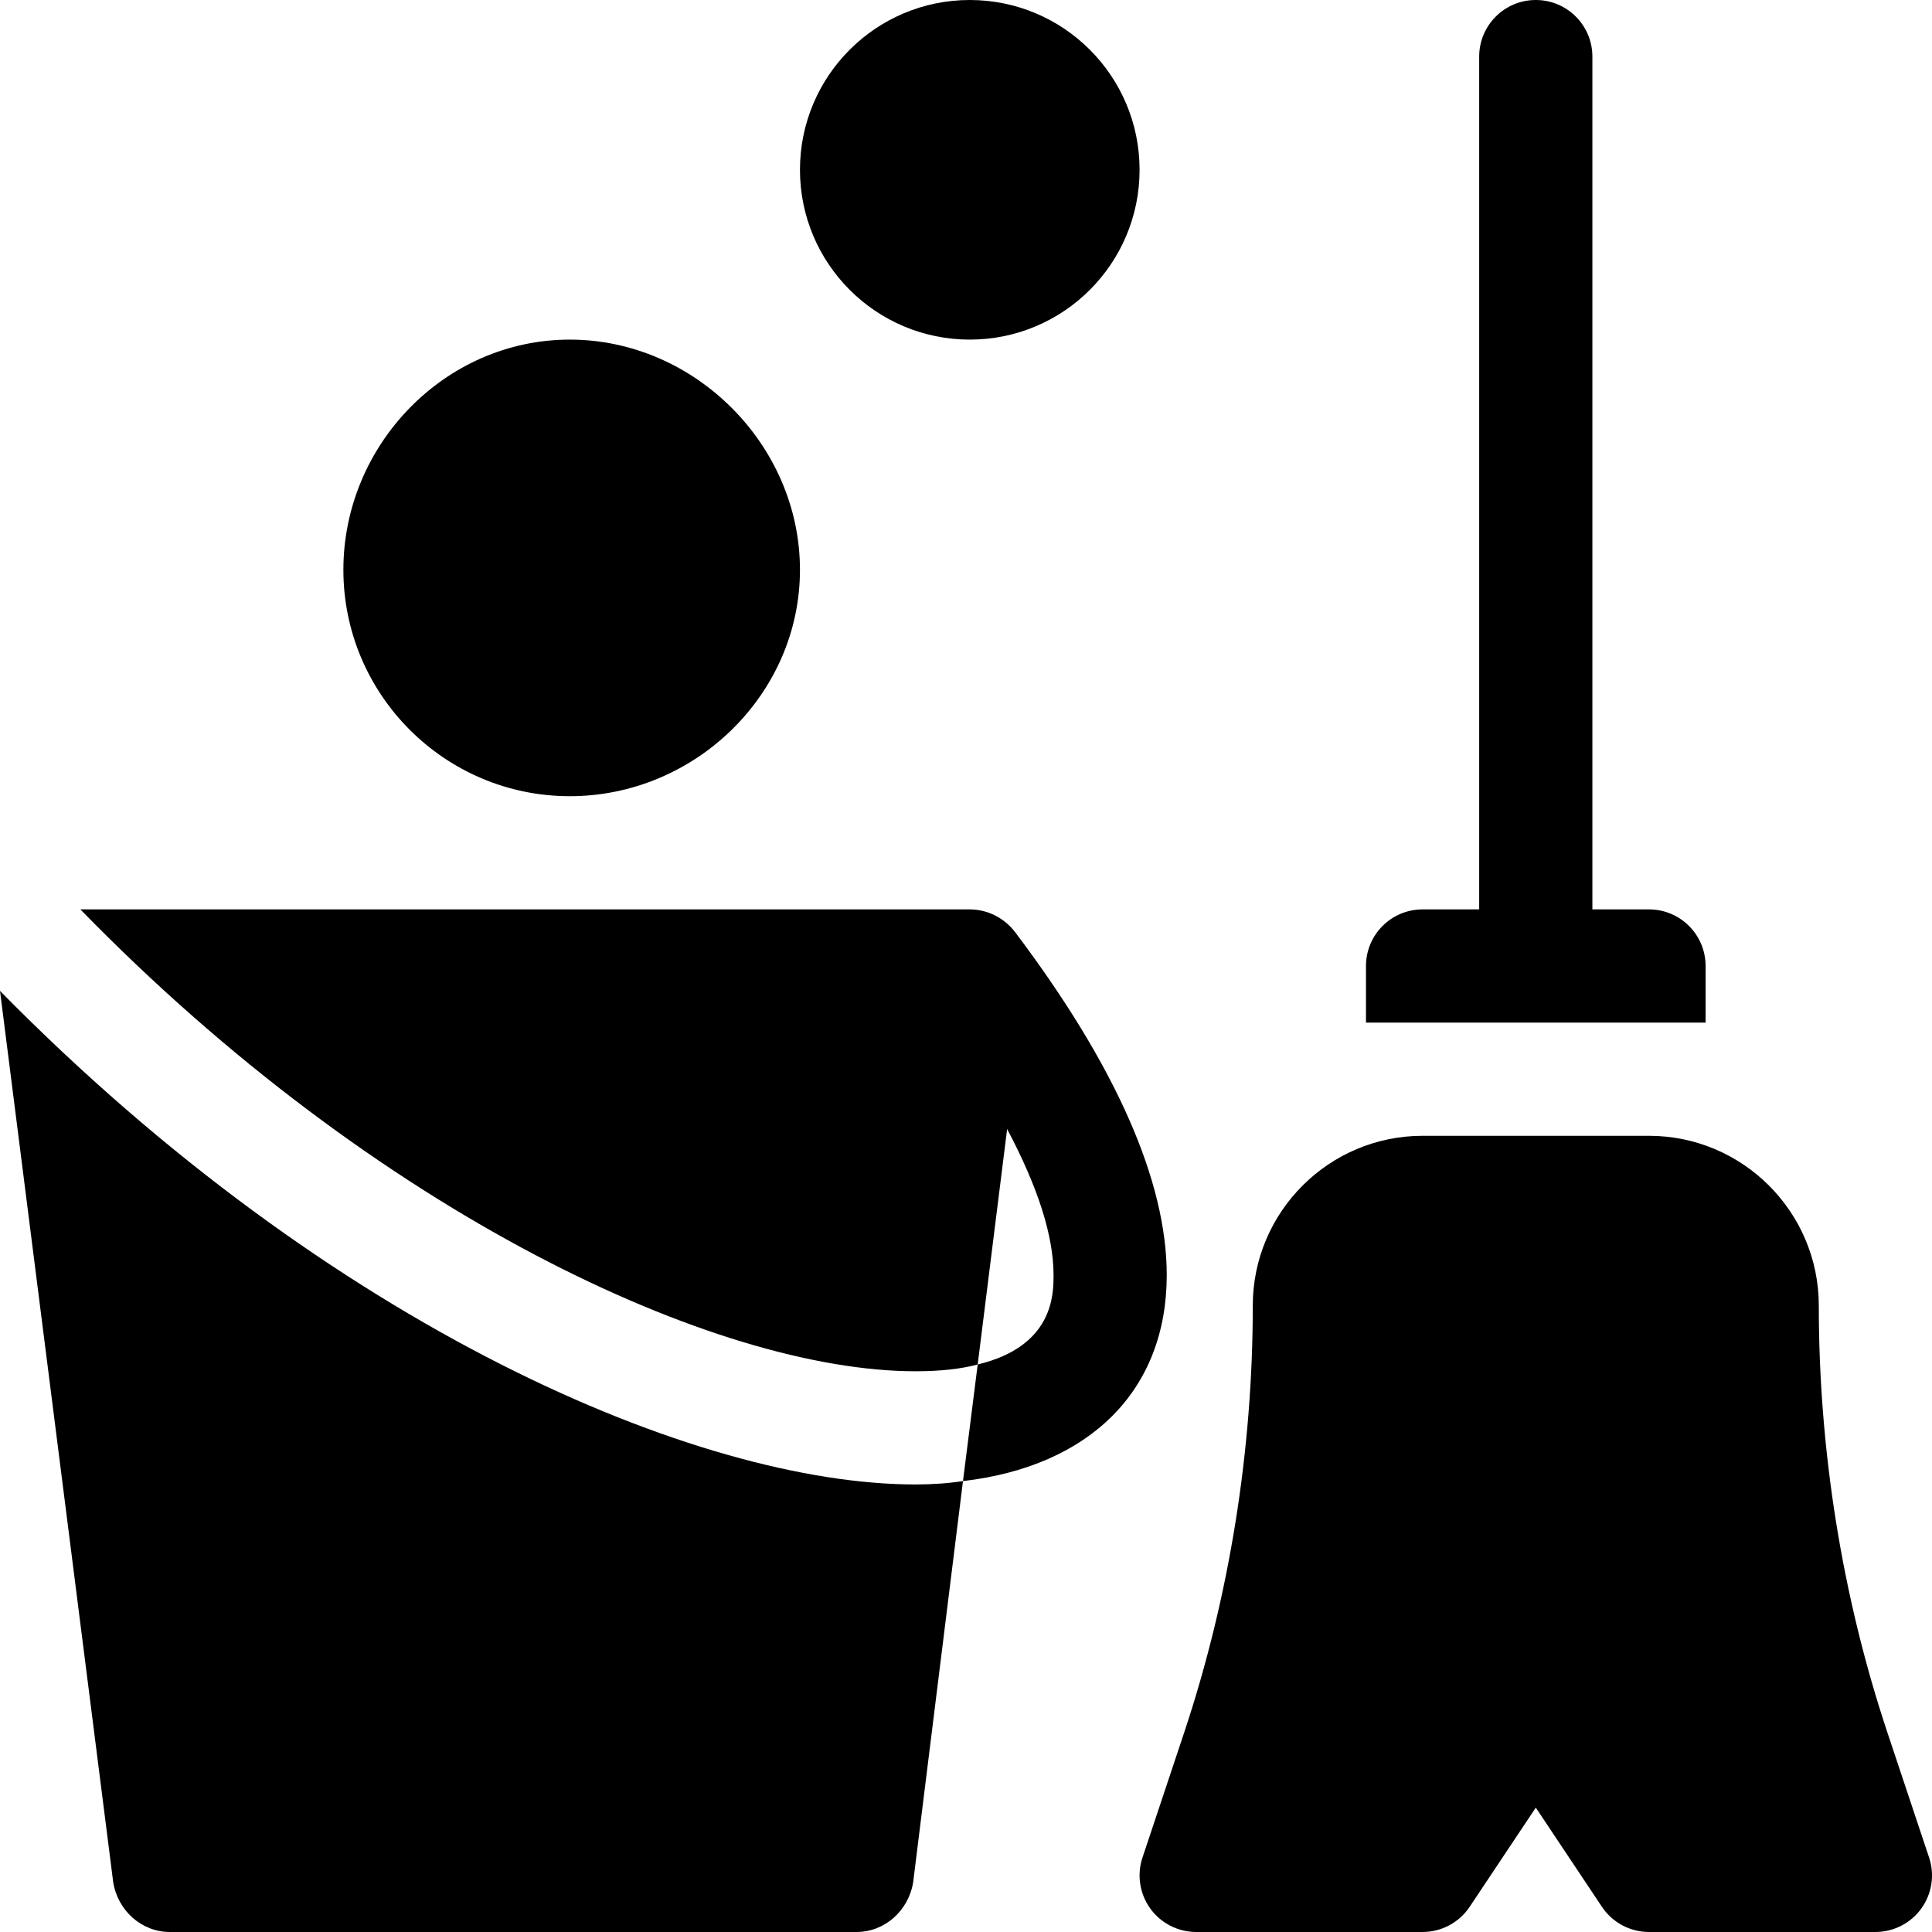
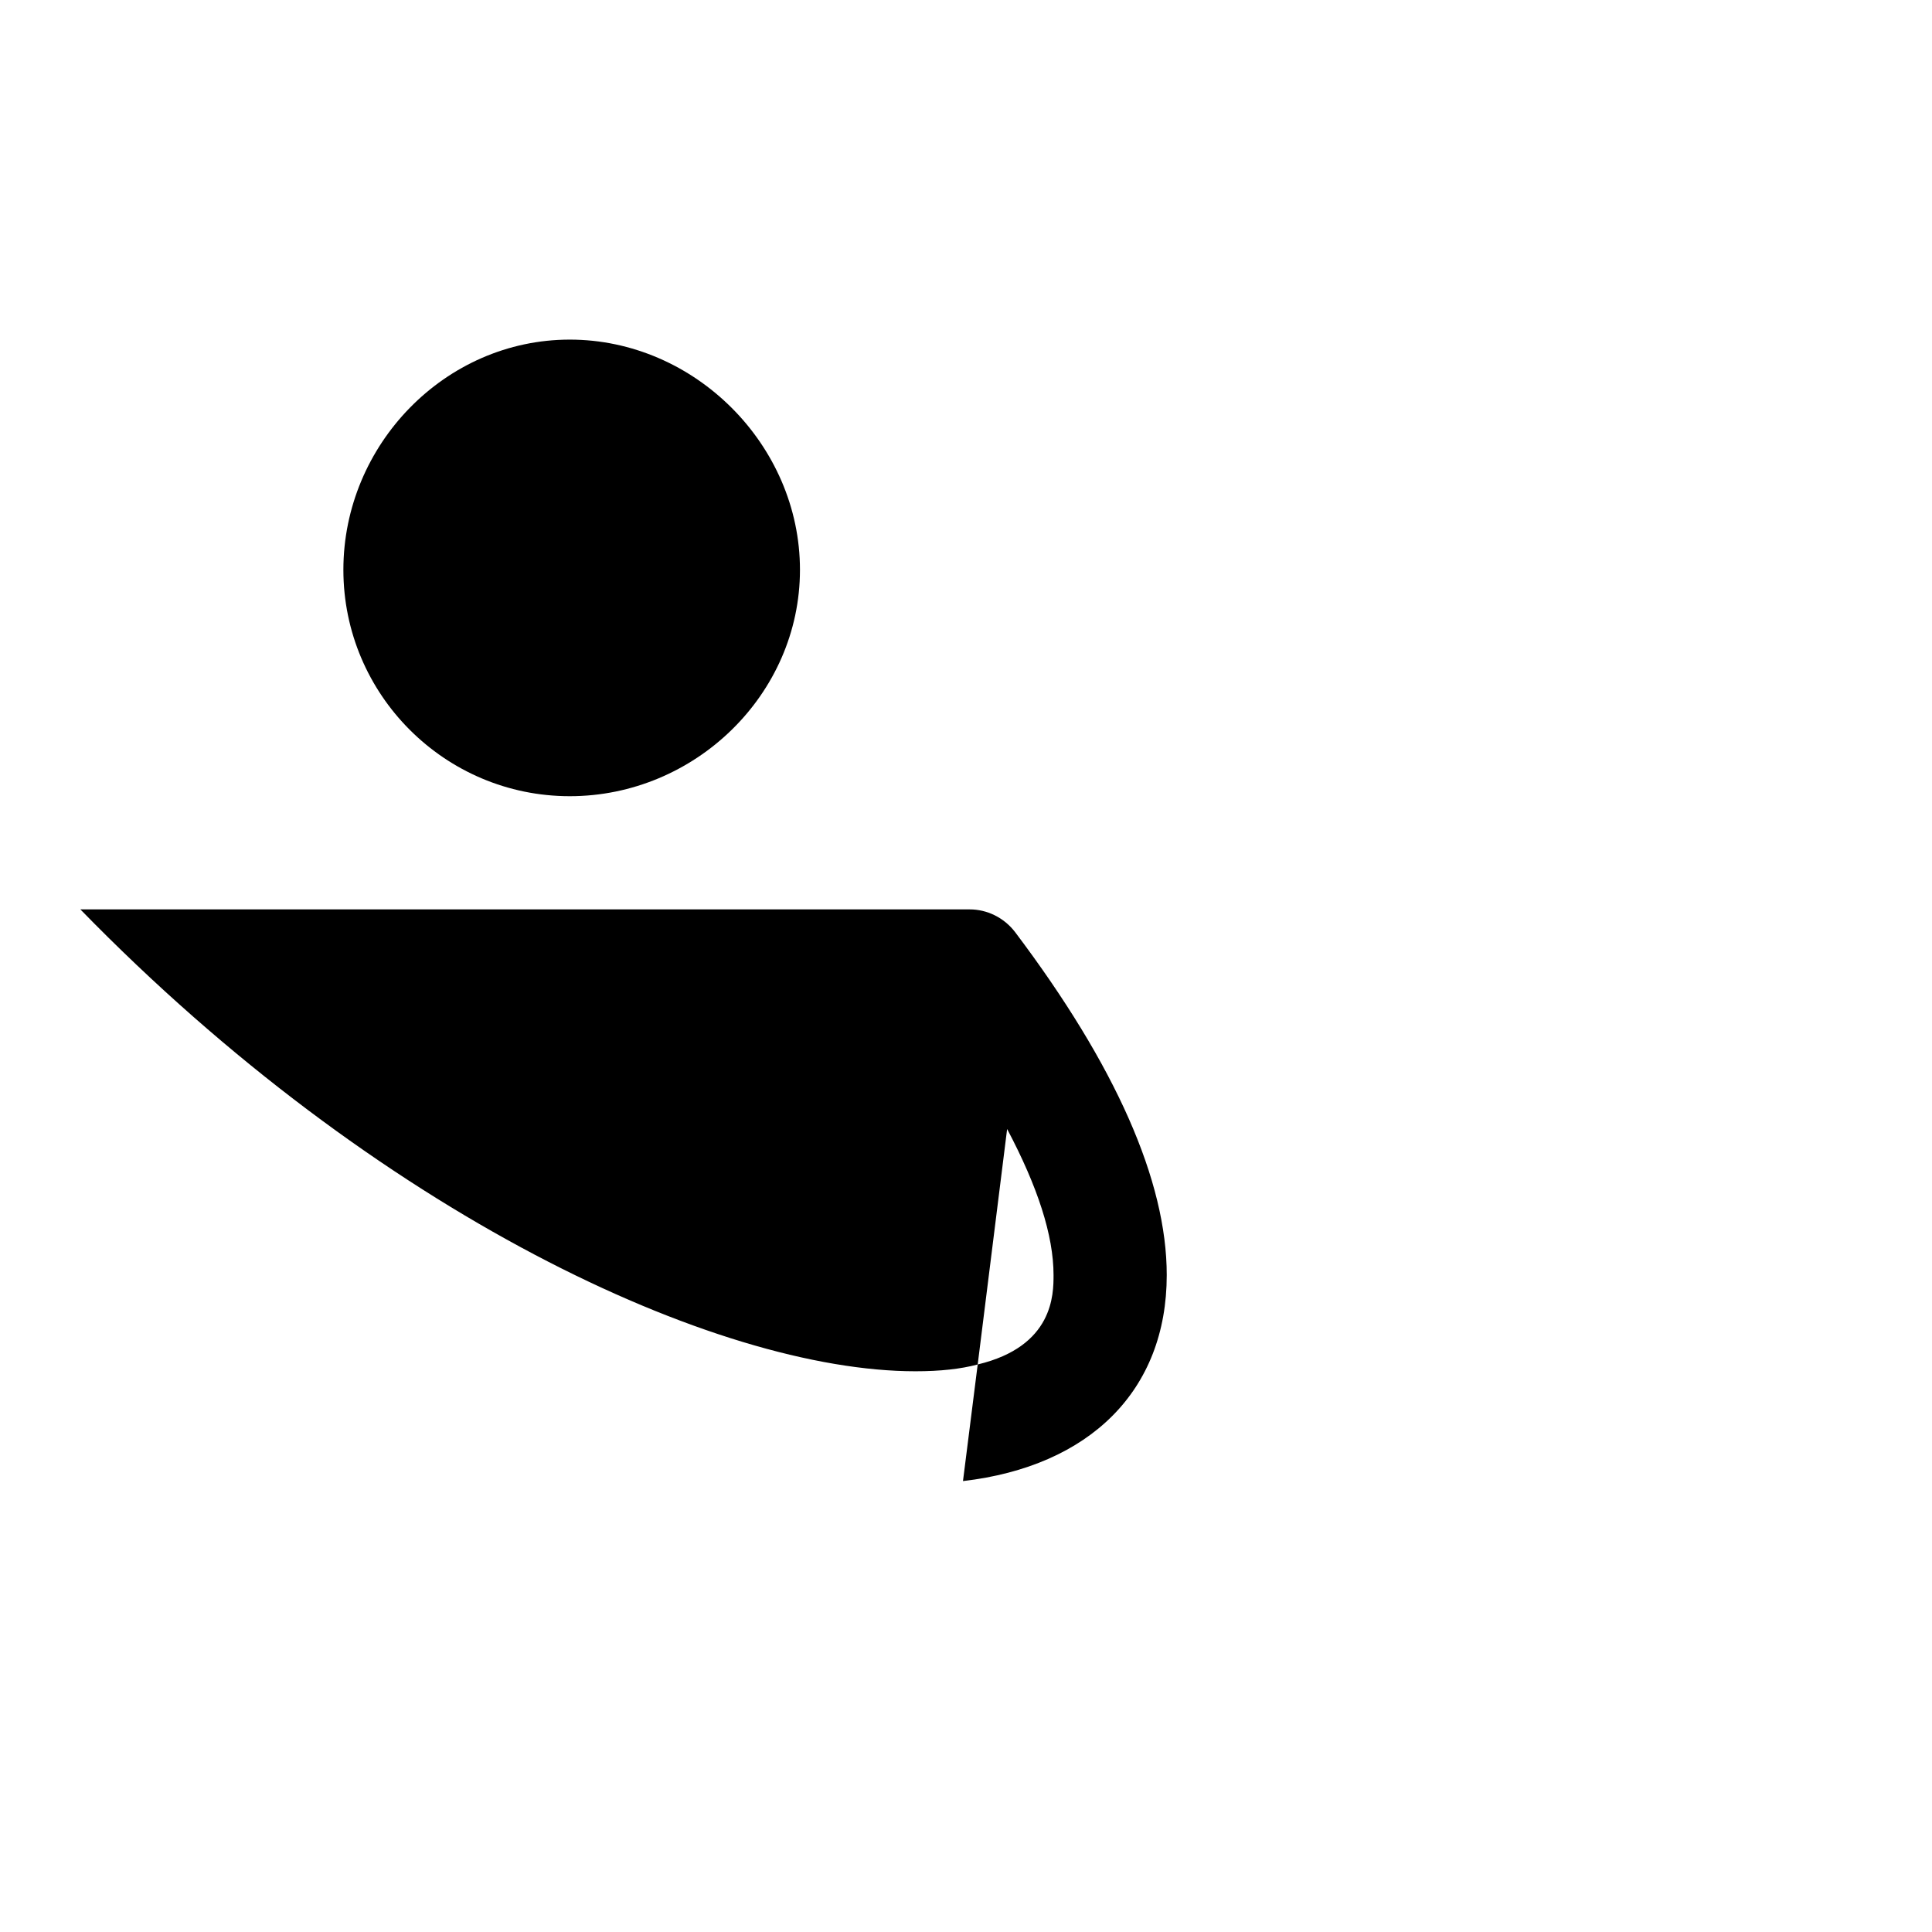
<svg xmlns="http://www.w3.org/2000/svg" id="Capa_1" enable-background="new 0 0 512.001 512.001" height="512" viewBox="0 0 512.001 512.001" width="512">
  <g>
-     <path d="m0 262.6 30 236.2c1.199 7.5 7.5 13.2 15 13.2h182c7.5 0 13.801-5.7 15-13.2l13.2-106.3c-3.9.601-8.101.899-12.599.899-57.602 0-154.701-41.398-242.601-130.799z" />
-     <path d="m511.224 492.254-11.03-33.076c-12.071-36.225-18.194-74.974-18.194-113.178 0-24.814-20.186-45-45-45h-60c-24.814 0-45 20.186-45 45 0 38.203-6.123 76.952-18.193 113.178l-11.03 33.076c-1.538 4.57-.762 9.609 2.051 13.521 2.826 3.911 7.353 6.225 12.172 6.225h60c5.01 0 9.697-2.505 12.48-6.68l17.52-26.279 17.52 26.279c2.783 4.175 7.471 6.68 12.48 6.68h60c4.819 0 9.346-2.314 12.173-6.226 2.812-3.91 3.589-8.949 2.051-13.52z" />
    <path d="m212 151c0-33.091-27.909-61-61-61s-60 27.909-60 61 26.909 60 60 60 61-26.909 61-60z" />
-     <circle cx="257" cy="45" r="45" />
-     <path d="m407 0c-8.291 0-15 6.709-15 15v226h-15c-8.291 0-15 6.709-15 15v15h90v-15c0-8.291-6.709-15-15-15h-15v-226c0-8.291-6.709-15-15-15z" />
    <path d="m309.2 337.9c0-24.901-13.5-55.499-40.199-90.899-3.001-3.9-7.5-6-12.001-6h-235.701c78.6 80.7 168.501 122.399 221.302 122.399 6.599 0 11.999-.599 16.5-1.8l7.8-62.399c8.099 15.3 12.299 28.2 12.299 38.699 0 5.099 0 18.9-20.099 23.699l-3.9 30.901c33.599-3.9 53.999-24 53.999-54.6z" />
  </g>
</svg>